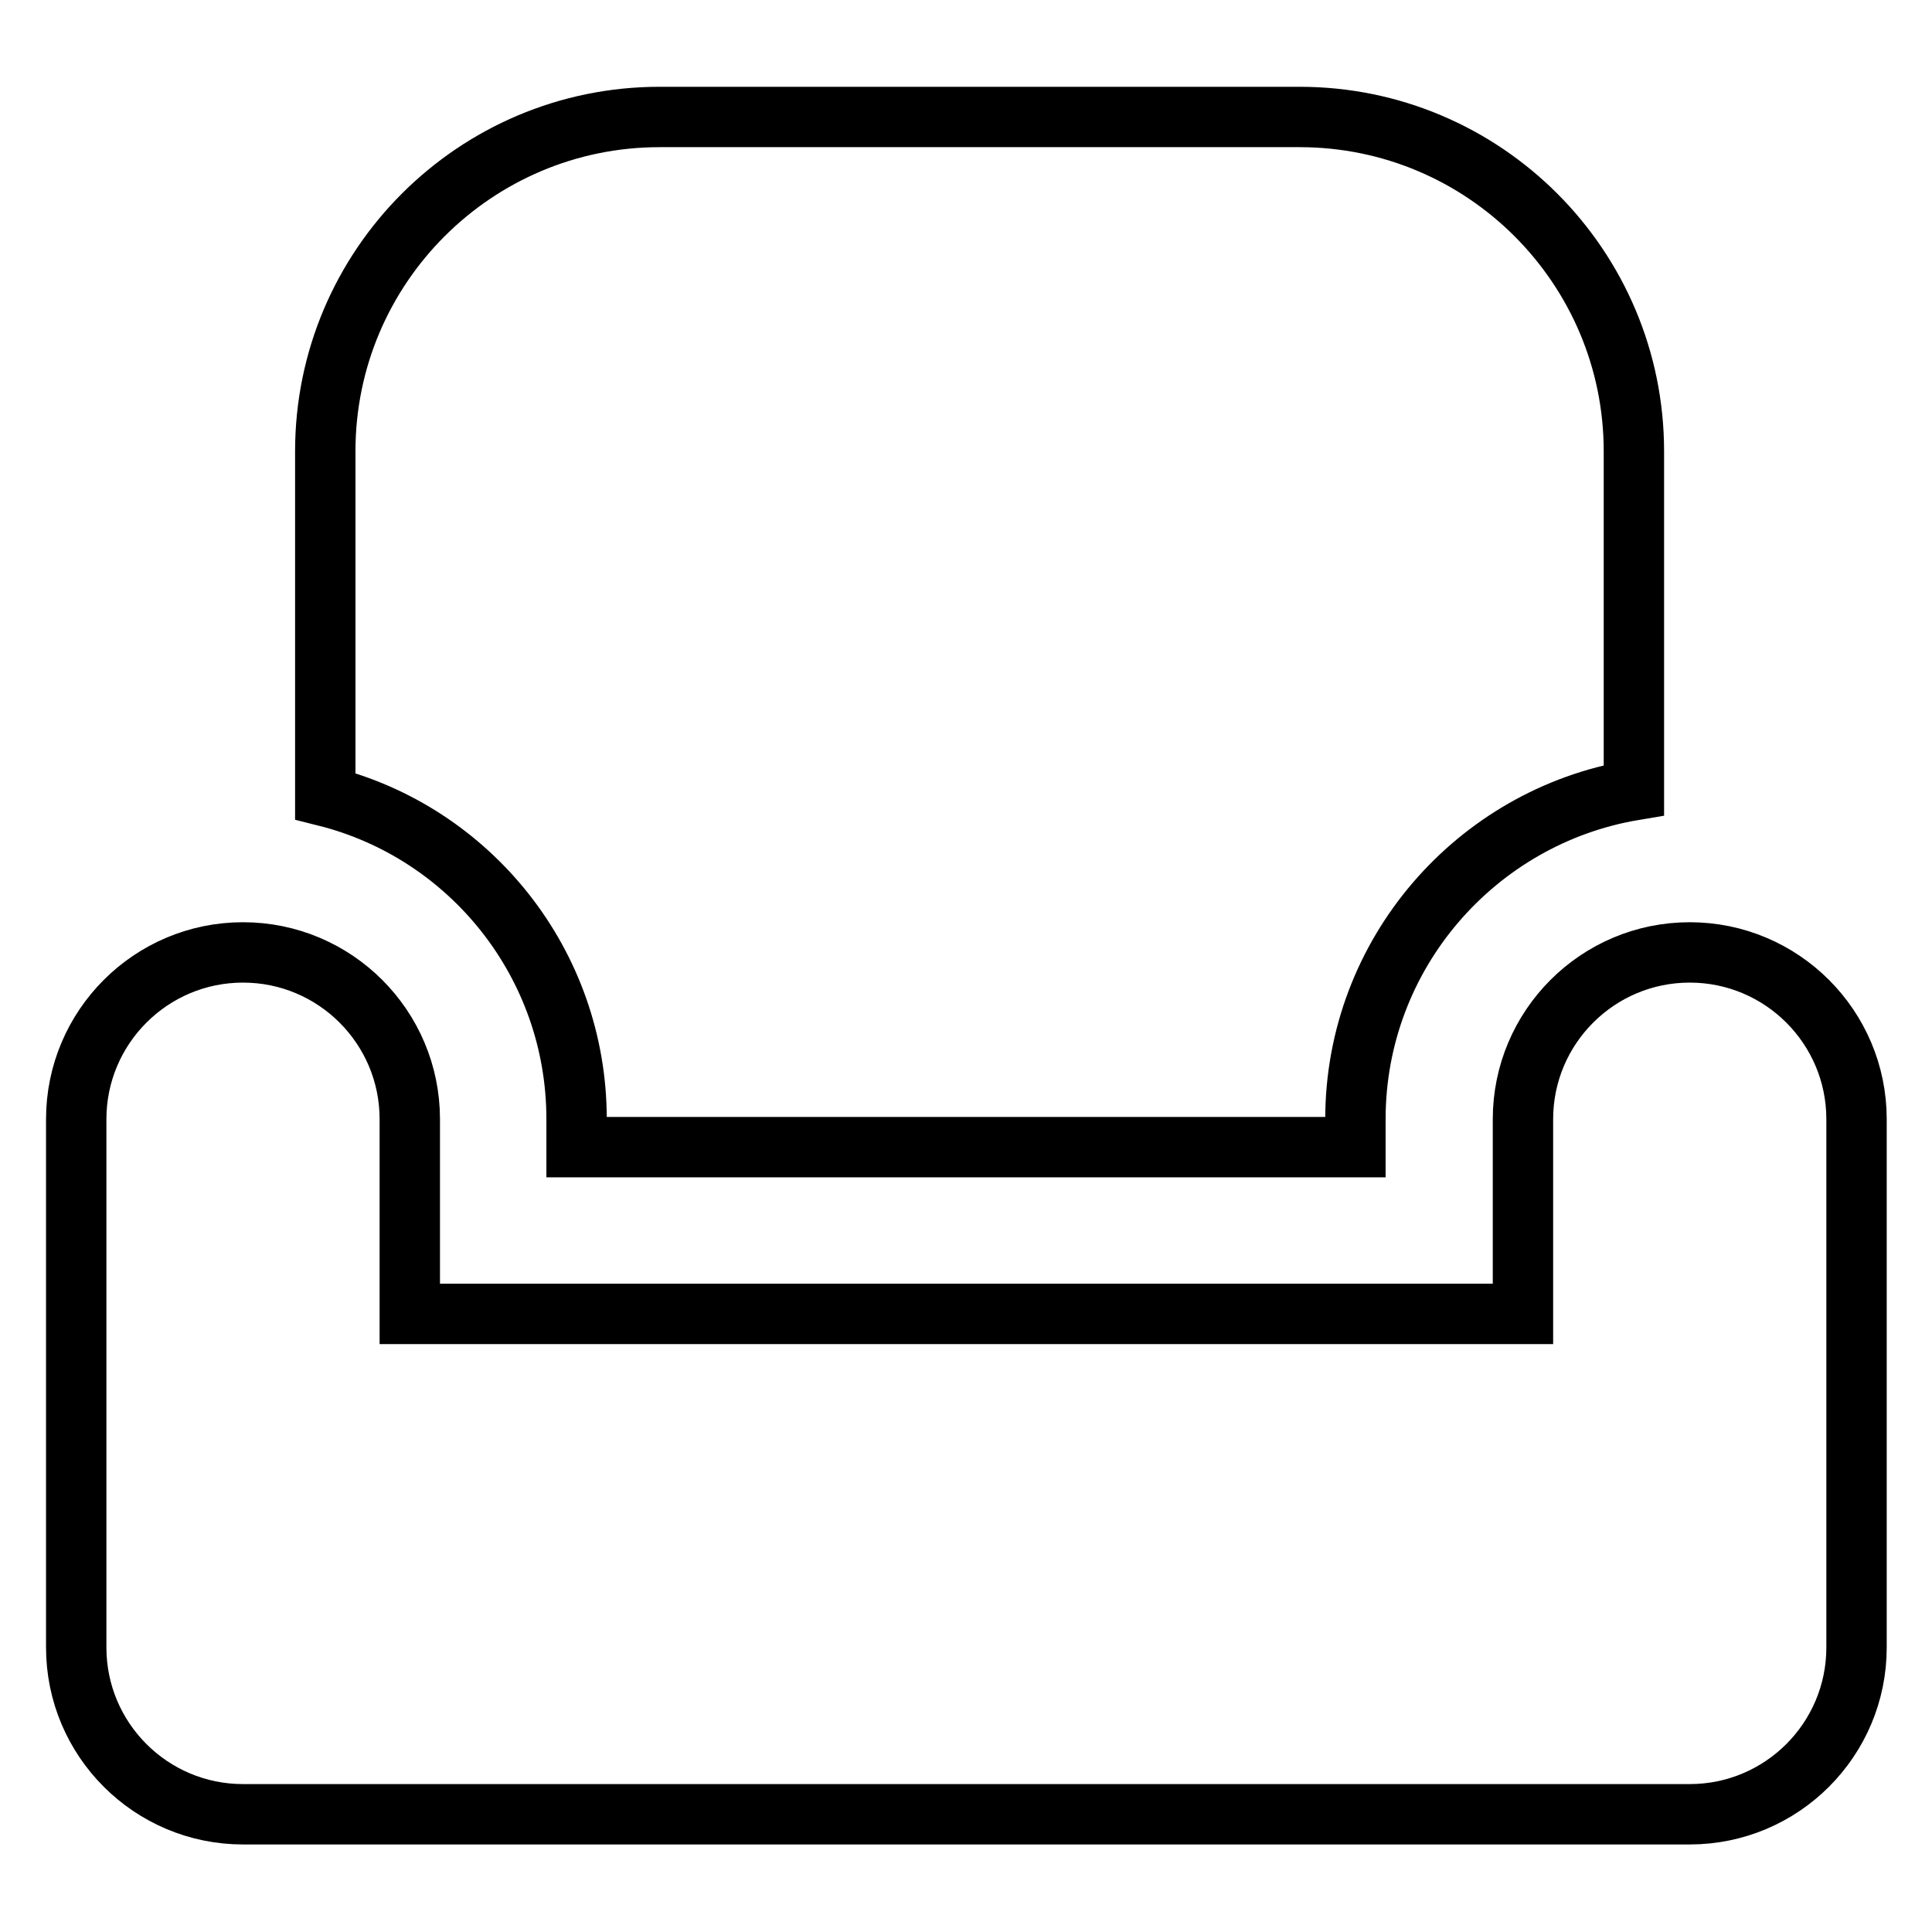
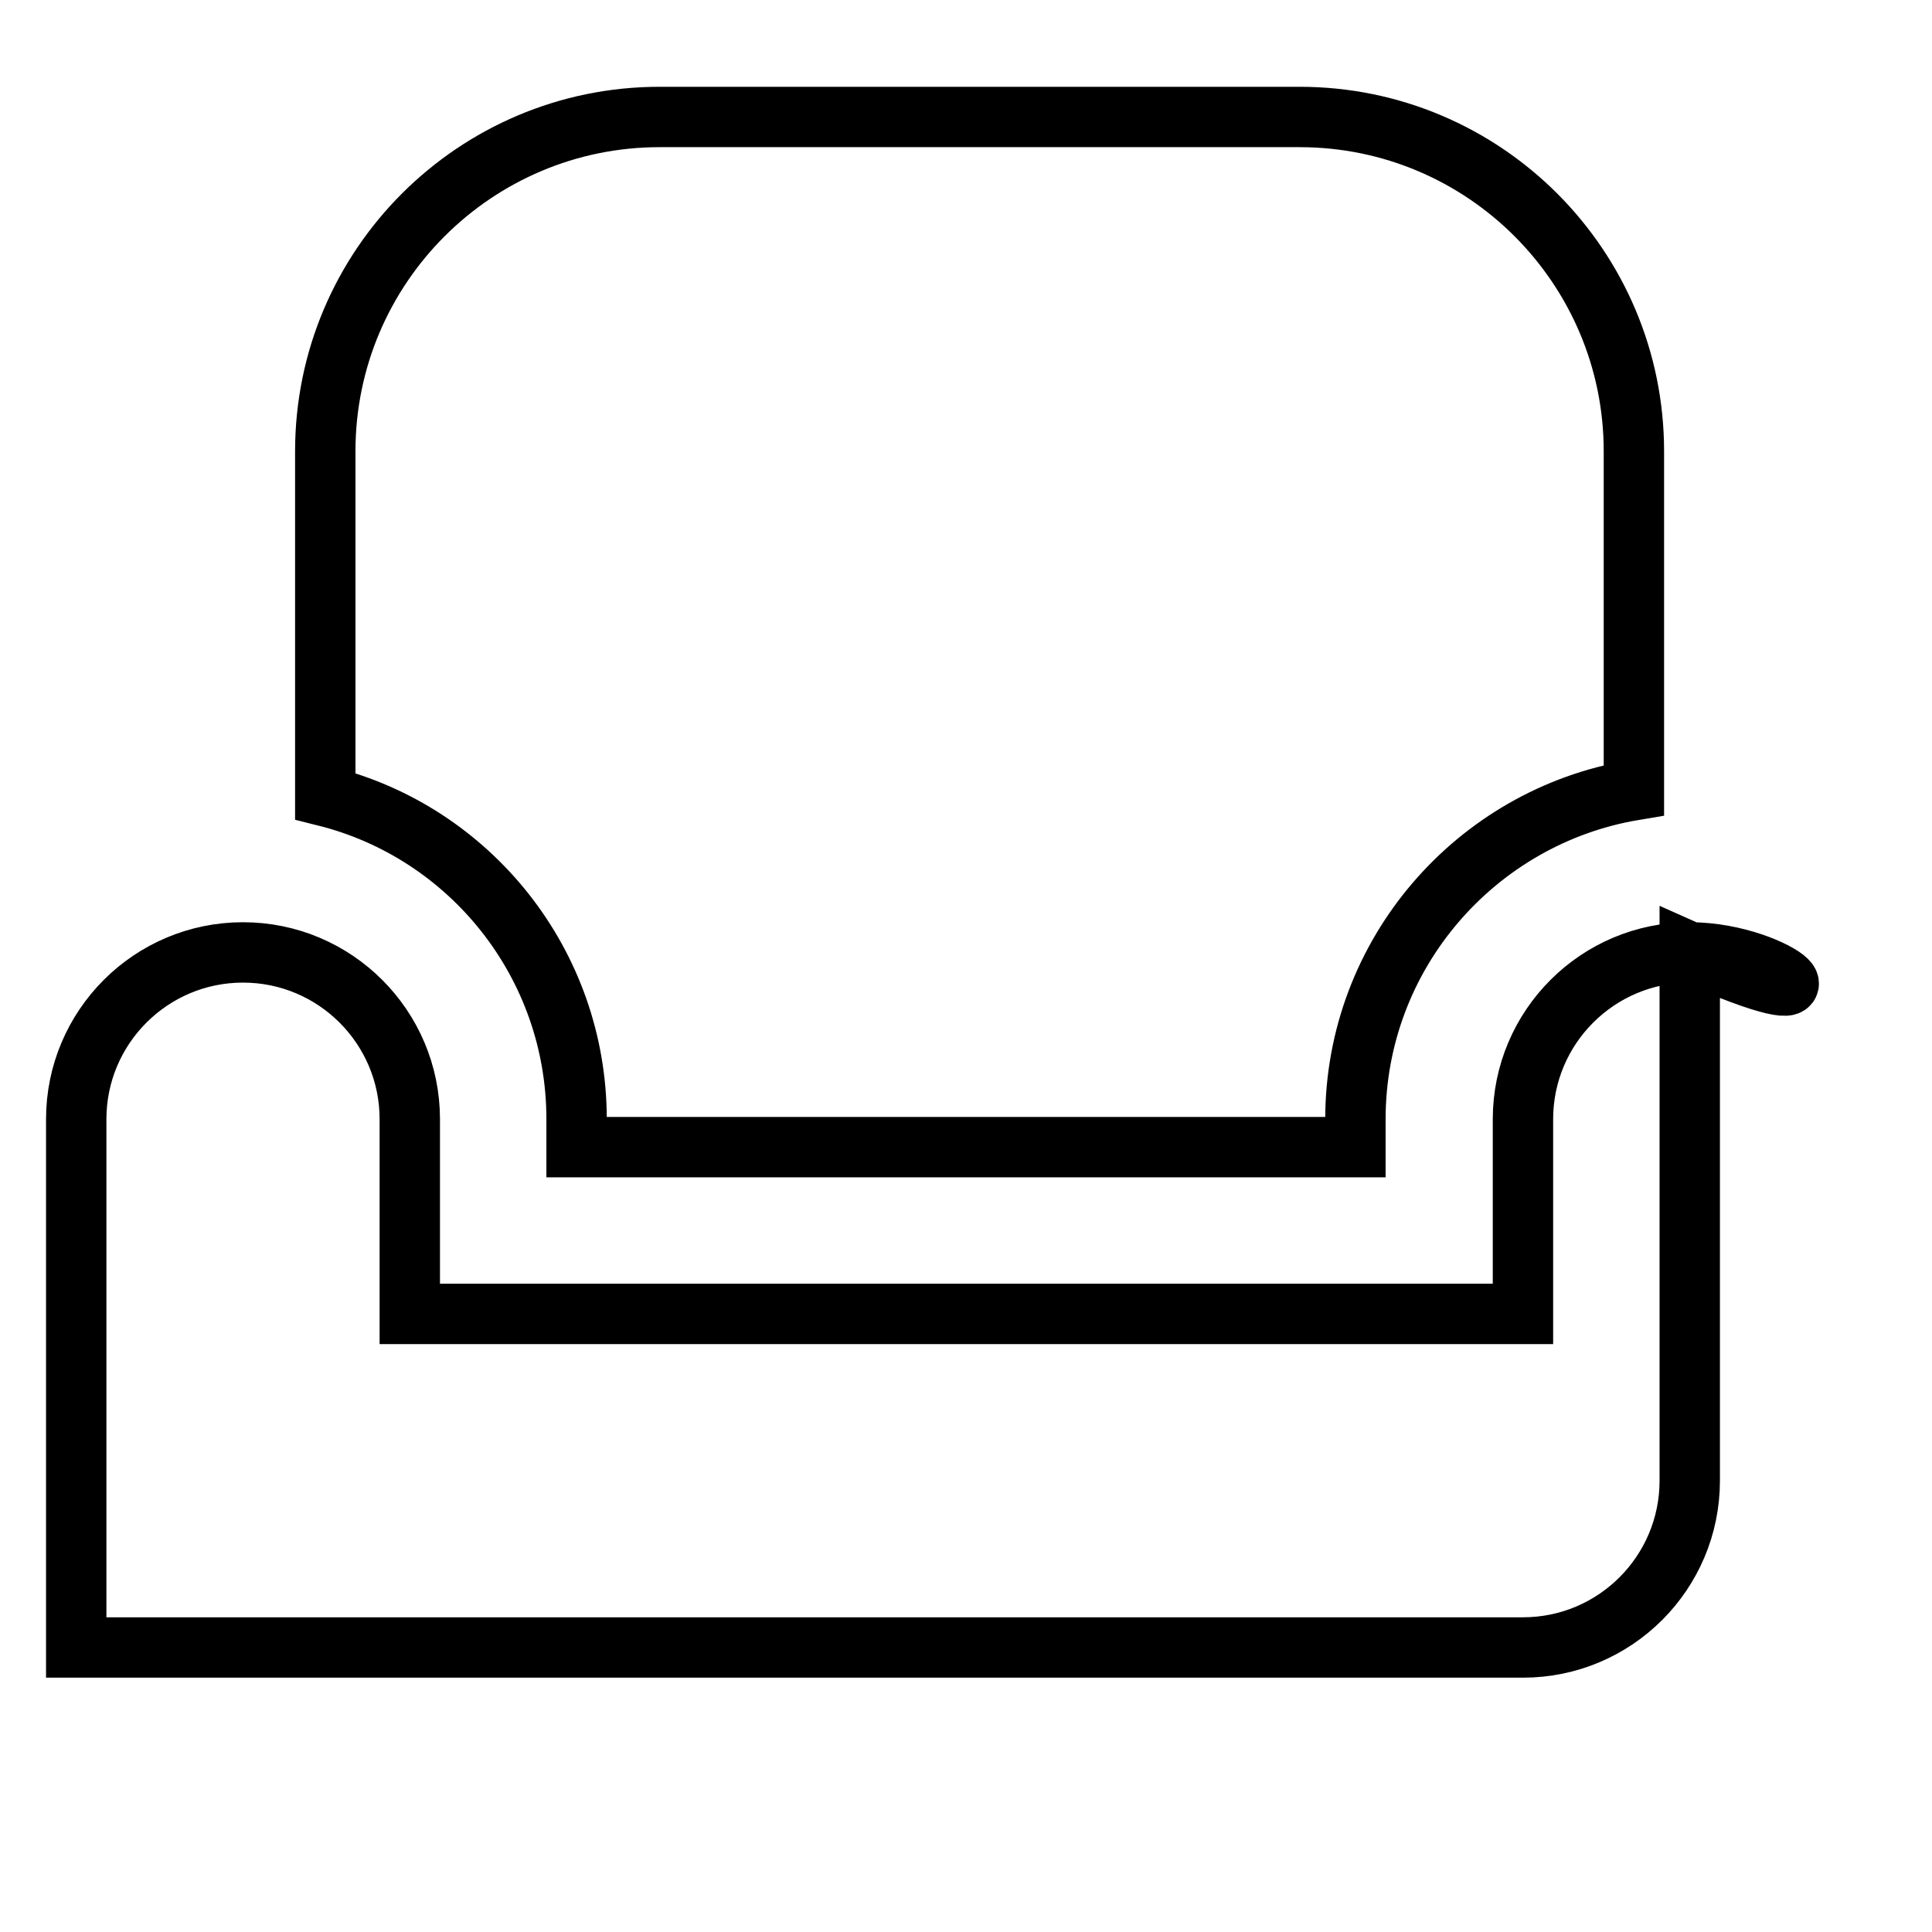
<svg xmlns="http://www.w3.org/2000/svg" version="1.1" x="0px" y="0px" viewBox="0 0 256 256" enable-background="new 0 0 256 256" xml:space="preserve">
  <g>
-     <path stroke-width="8" fill-opacity="0" stroke="#000000" d="M76.4,148.3v3.7h103.2v-3.7c0-21.9,16-40.1,36.9-43.6V59.8c0-24.4-19.8-44.3-44.3-44.3H87.4 c-24.4,0-44.3,19.8-44.3,44.3v45.7C62.3,110.3,76.4,127.7,76.4,148.3z M223.9,126.2c-12.2,0-22.1,9.9-22.1,22.1v25.8H54.3v-25.8 c0-12.2-9.9-22.1-22.1-22.1c-12.2,0-22.1,9.9-22.1,22.1v70c0,12.2,9.9,22.1,22.1,22.1h191.7c12.2,0,22.1-9.9,22.1-22.1v-70 C246,136.1,236.1,126.2,223.9,126.2z" />
+     <path stroke-width="8" fill-opacity="0" stroke="#000000" d="M76.4,148.3v3.7h103.2v-3.7c0-21.9,16-40.1,36.9-43.6V59.8c0-24.4-19.8-44.3-44.3-44.3H87.4 c-24.4,0-44.3,19.8-44.3,44.3v45.7C62.3,110.3,76.4,127.7,76.4,148.3z M223.9,126.2c-12.2,0-22.1,9.9-22.1,22.1v25.8H54.3v-25.8 c0-12.2-9.9-22.1-22.1-22.1c-12.2,0-22.1,9.9-22.1,22.1v70h191.7c12.2,0,22.1-9.9,22.1-22.1v-70 C246,136.1,236.1,126.2,223.9,126.2z" />
  </g>
</svg>